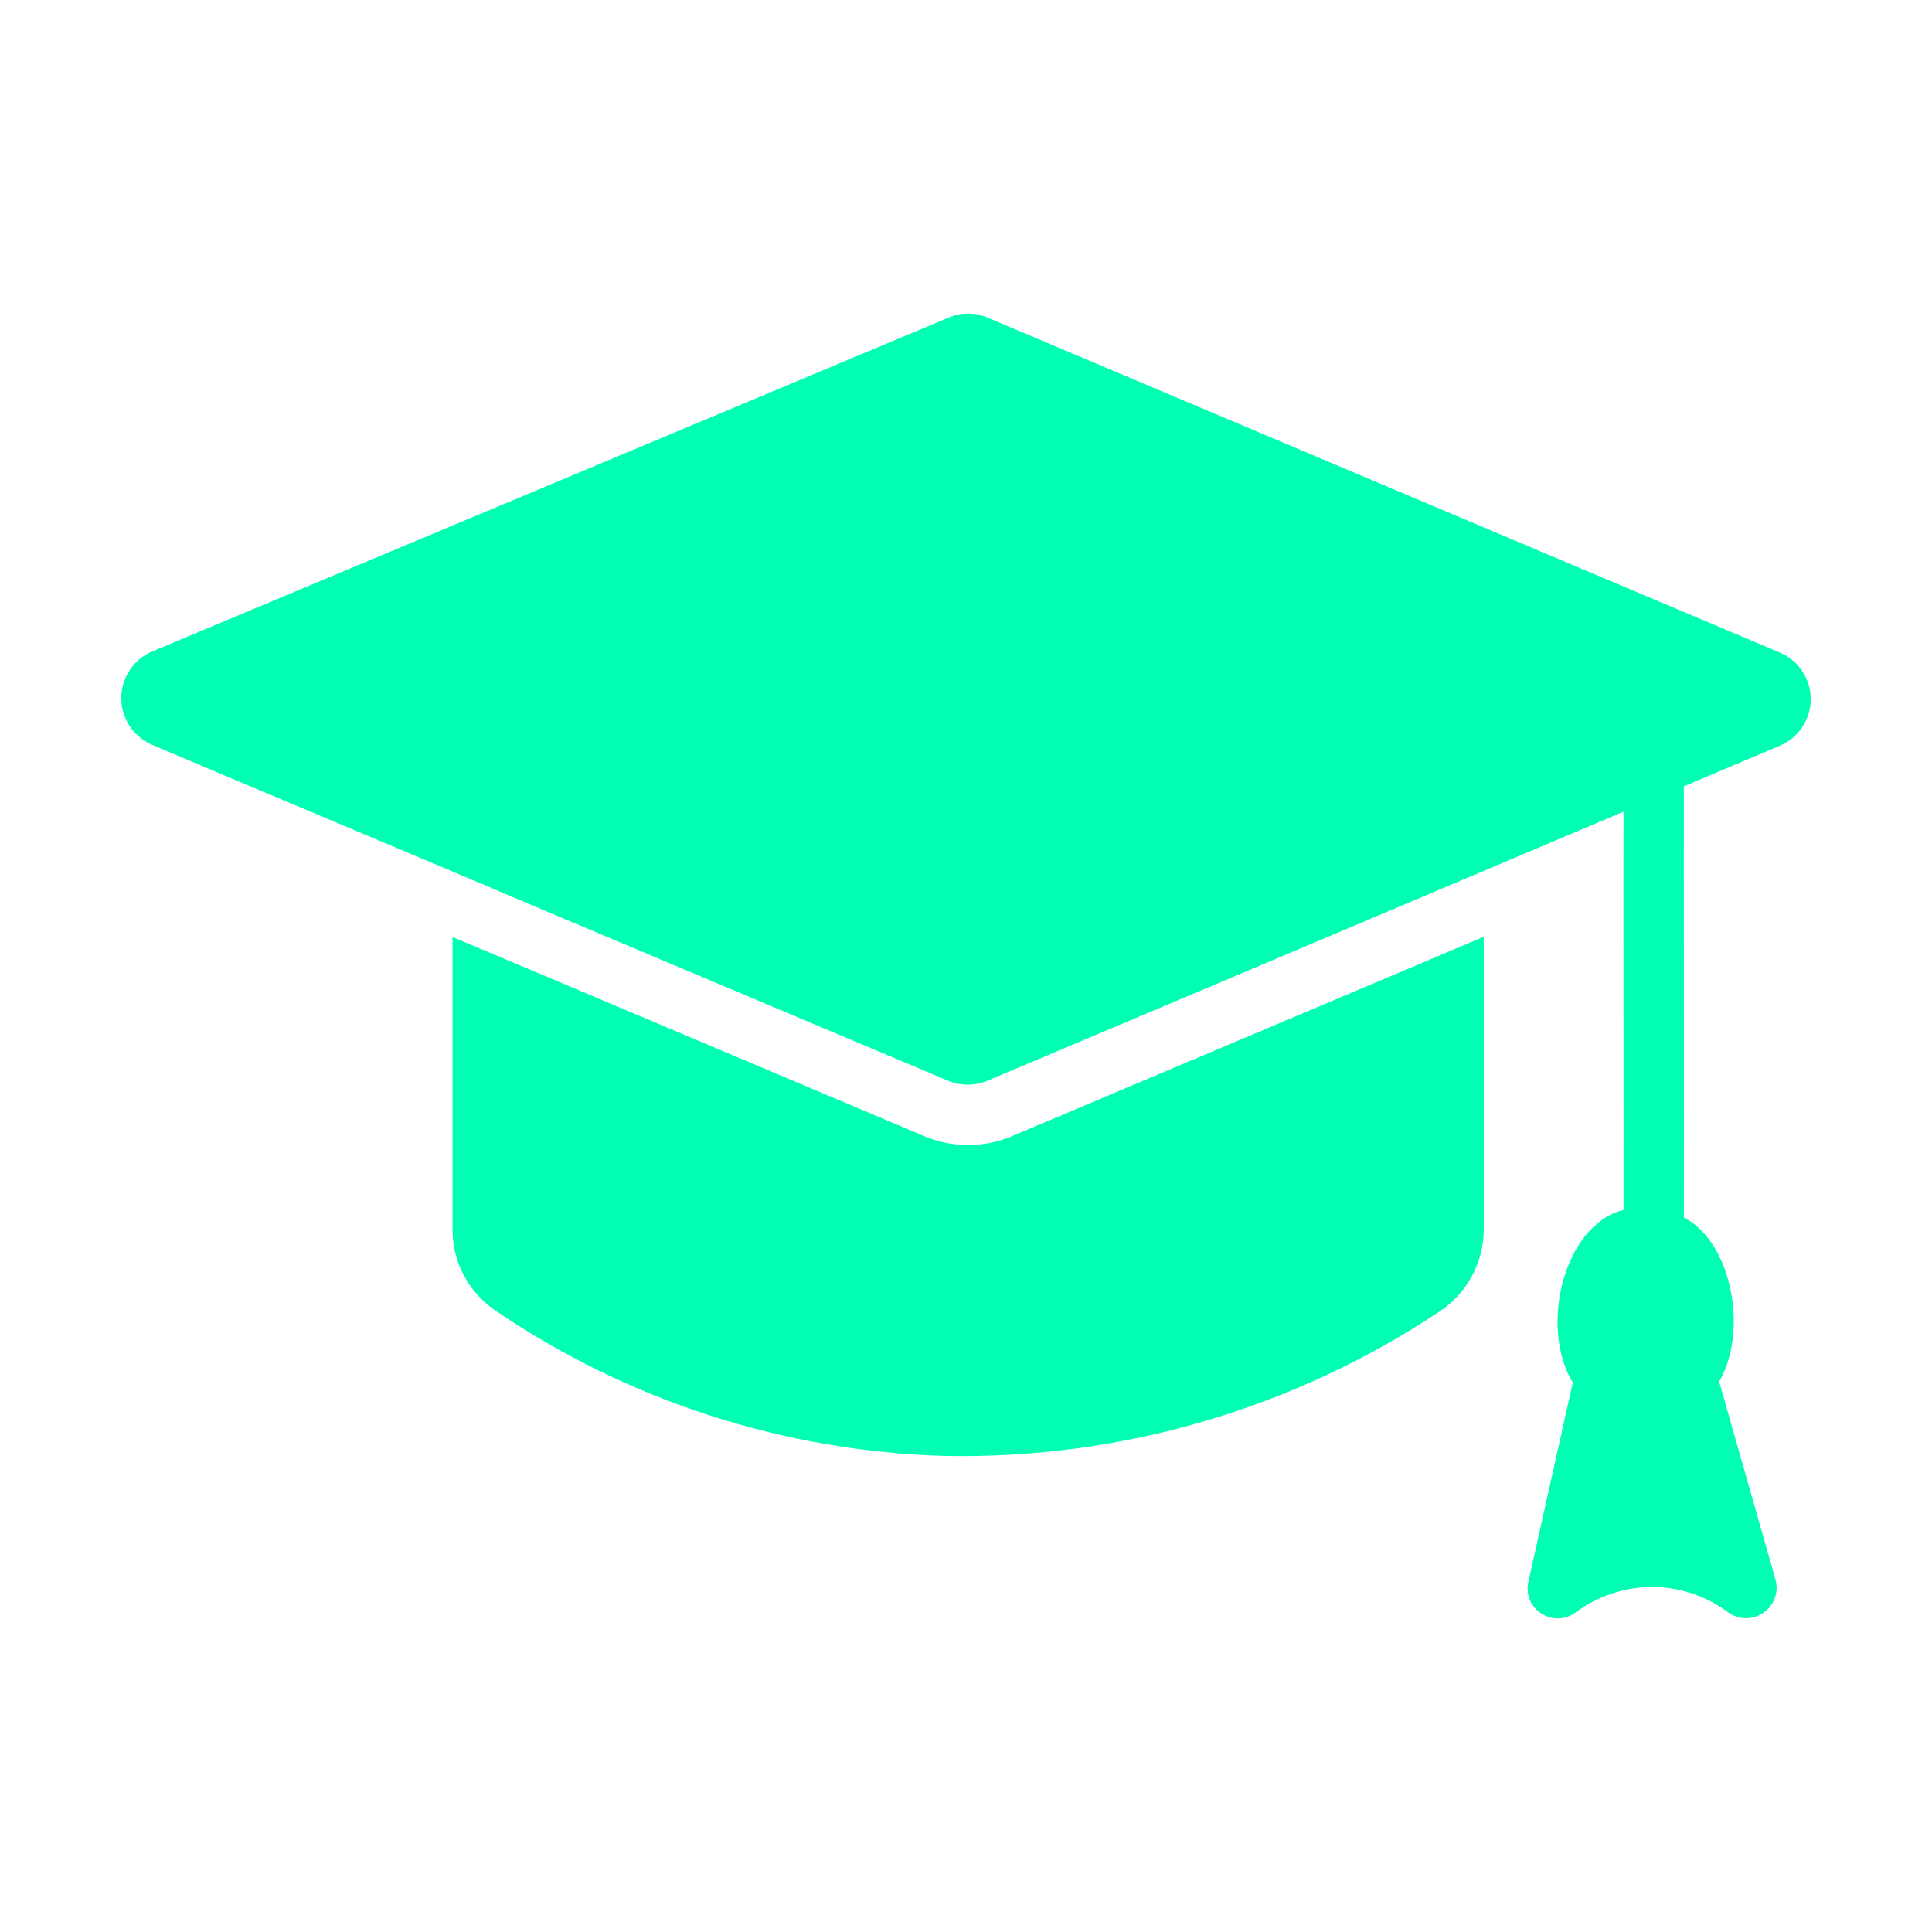
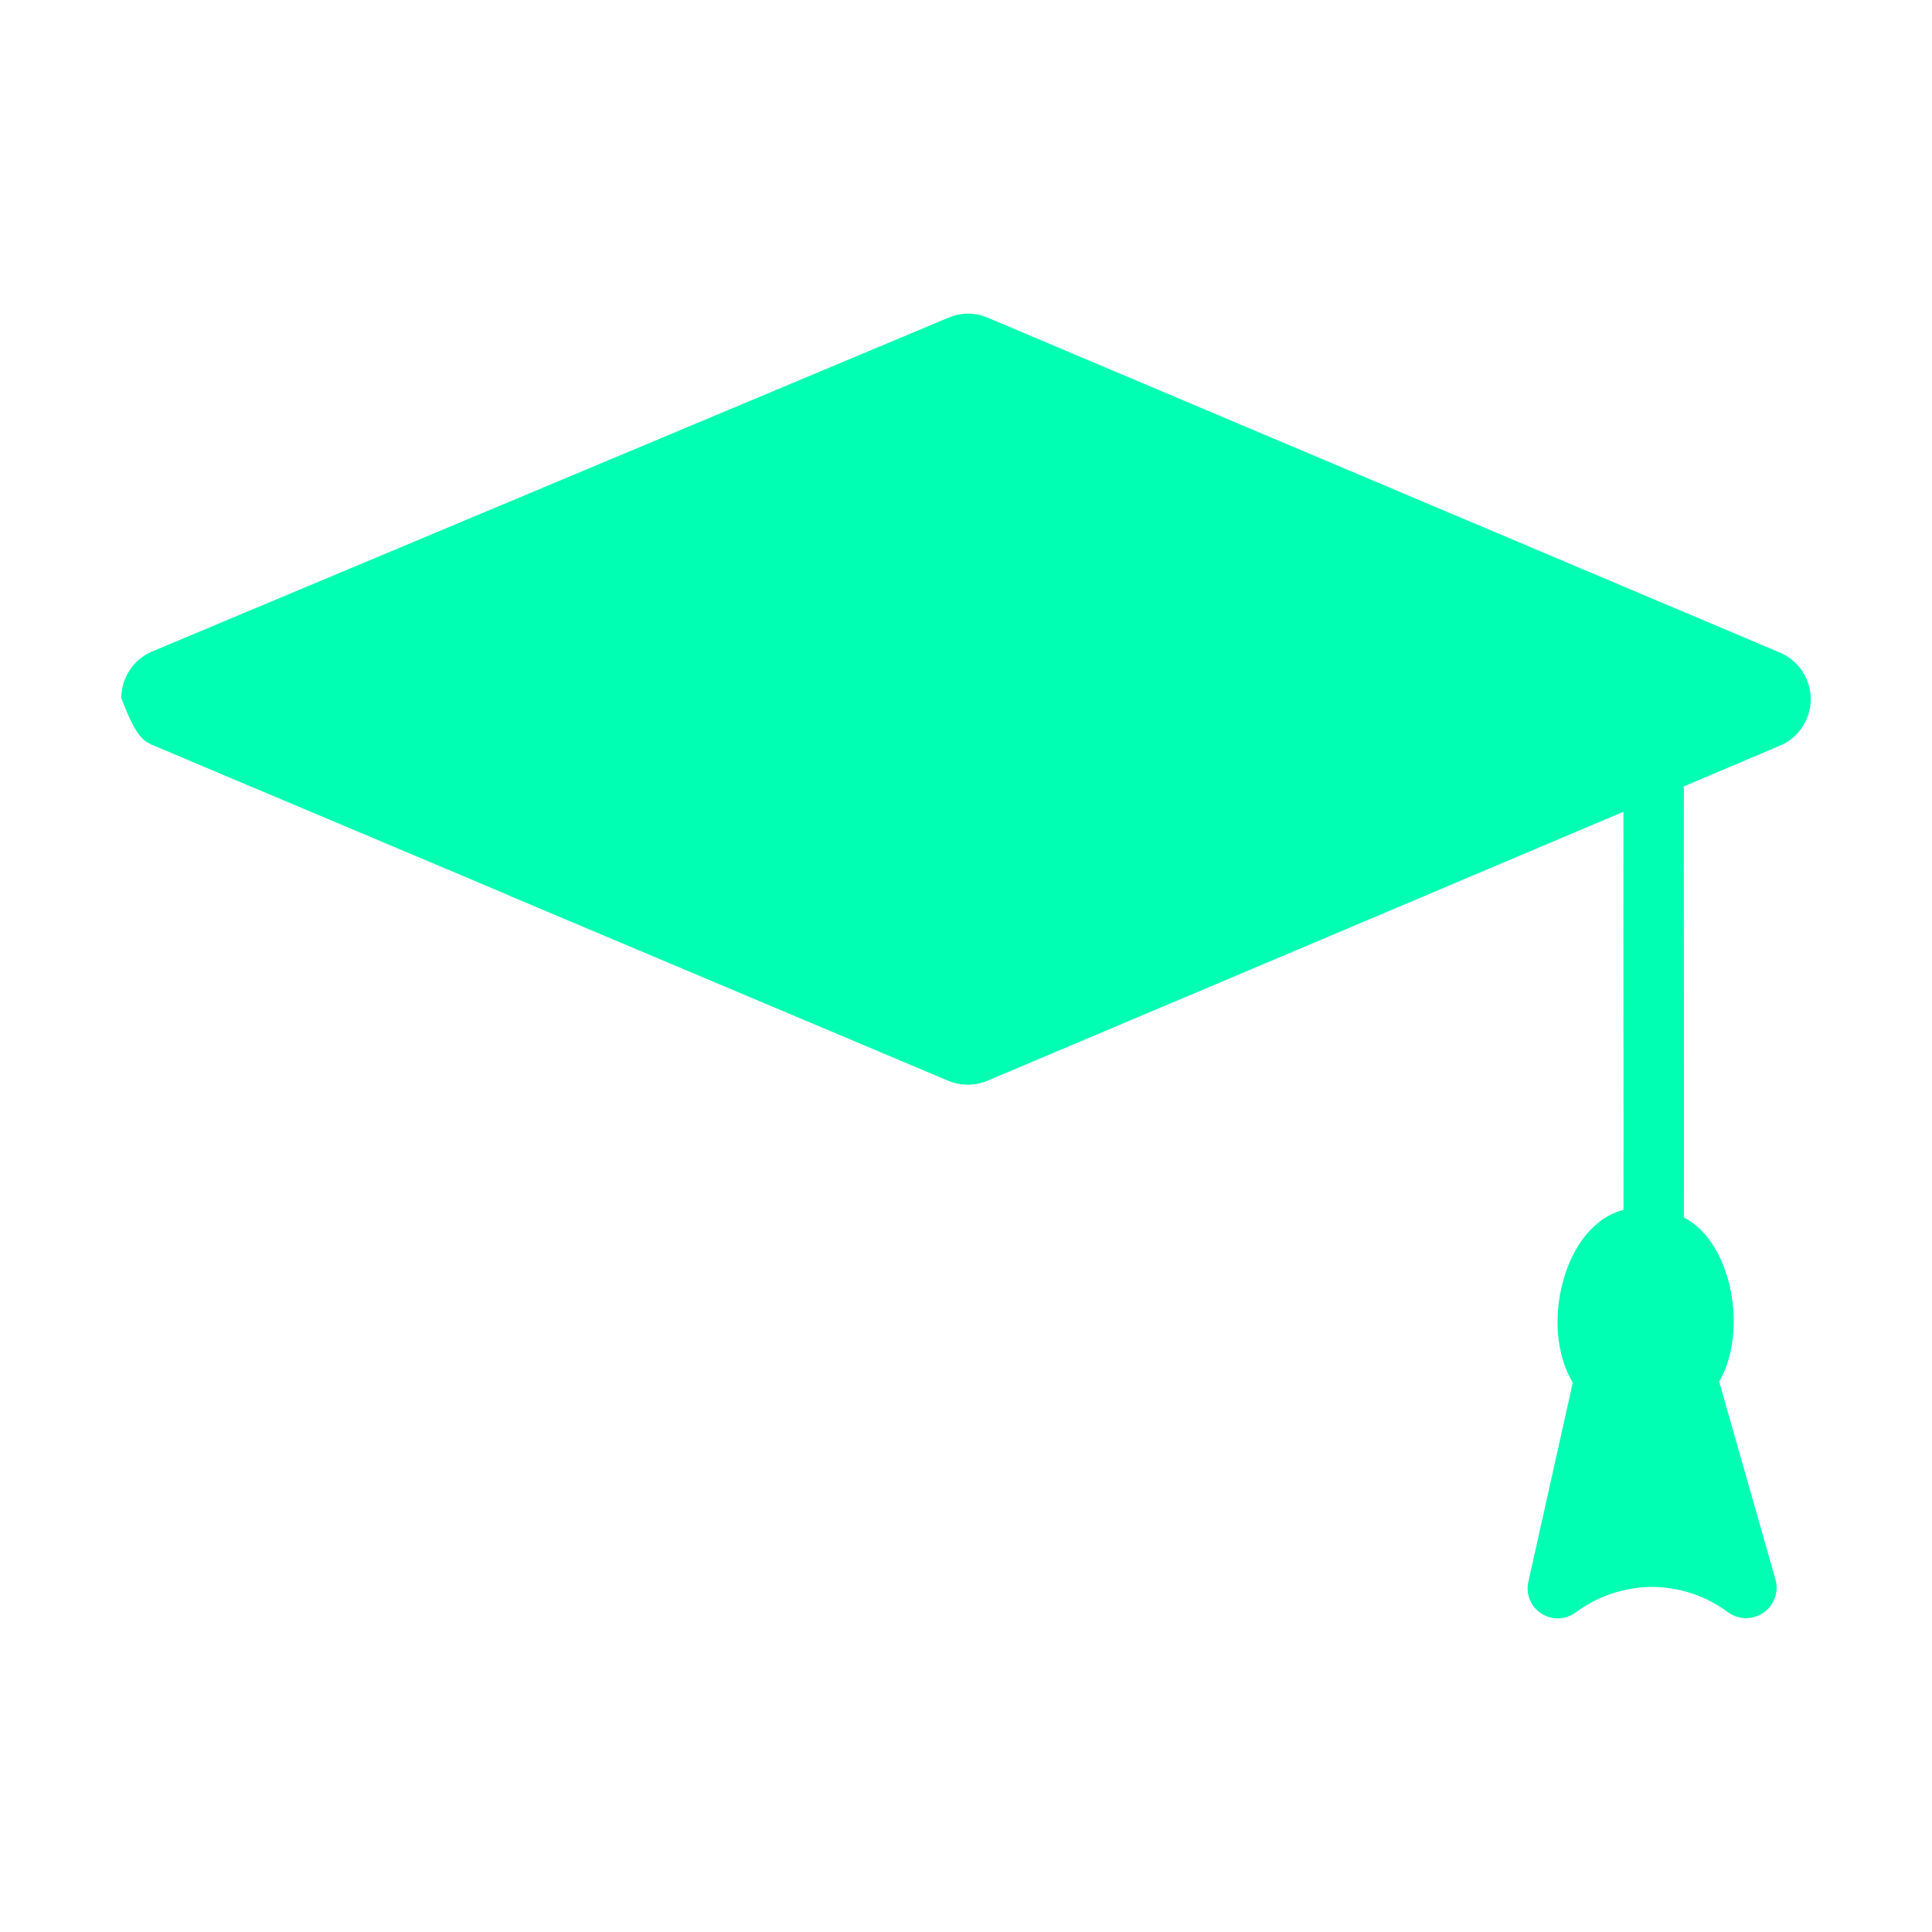
<svg xmlns="http://www.w3.org/2000/svg" width="48" height="48" viewBox="0 0 48 48" fill="none">
-   <path d="M44.242 16.222L24.532 7.89C24.381 7.825 24.217 7.792 24.052 7.792C23.887 7.792 23.724 7.825 23.572 7.89L3.765 16.192C3.542 16.291 3.352 16.452 3.219 16.655C3.085 16.859 3.014 17.098 3.013 17.341C3.012 17.585 3.082 17.824 3.214 18.028C3.347 18.233 3.535 18.395 3.757 18.495C4.928 18.997 11.781 21.872 12.742 22.29L23.572 26.857C23.881 26.981 24.226 26.978 24.532 26.85C28.012 25.382 36.993 21.585 40.335 20.167C40.327 21.096 40.341 28.925 40.335 30.06C38.845 30.436 38.24 32.975 39.075 34.35L37.972 39.3C37.937 39.448 37.95 39.604 38.008 39.745C38.065 39.886 38.166 40.006 38.295 40.087C38.423 40.171 38.574 40.214 38.727 40.208C38.88 40.203 39.028 40.15 39.15 40.057C39.683 39.664 40.325 39.444 40.987 39.427C41.693 39.417 42.381 39.641 42.945 40.065C43.072 40.154 43.223 40.202 43.378 40.203C43.533 40.203 43.685 40.156 43.812 40.068C43.94 39.98 44.037 39.854 44.092 39.709C44.146 39.564 44.154 39.405 44.115 39.255L42.712 34.327C43.434 33.09 43.042 30.868 41.835 30.247C41.842 29.102 41.83 20.439 41.835 19.537L44.242 18.517C44.464 18.419 44.652 18.258 44.784 18.054C44.916 17.85 44.987 17.613 44.987 17.37C44.987 17.127 44.916 16.89 44.784 16.686C44.652 16.482 44.464 16.321 44.242 16.222Z" fill="#00FFB2" />
-   <path d="M22.988 28.238C22.084 27.856 11.799 23.509 11.243 23.28V30.585C11.248 30.977 11.348 31.362 11.535 31.707C11.722 32.052 11.989 32.346 12.315 32.565C15.613 34.807 19.482 36.058 23.468 36.172C27.835 36.259 32.124 35.008 35.76 32.587C36.094 32.368 36.369 32.07 36.561 31.72C36.753 31.369 36.857 30.977 36.863 30.578V23.273C36.343 23.498 26 27.864 25.118 28.238C24.436 28.519 23.67 28.519 22.988 28.238Z" fill="#00FFB2" />
+   <path d="M44.242 16.222L24.532 7.89C24.381 7.825 24.217 7.792 24.052 7.792C23.887 7.792 23.724 7.825 23.572 7.89L3.765 16.192C3.542 16.291 3.352 16.452 3.219 16.655C3.085 16.859 3.014 17.098 3.013 17.341C3.347 18.233 3.535 18.395 3.757 18.495C4.928 18.997 11.781 21.872 12.742 22.29L23.572 26.857C23.881 26.981 24.226 26.978 24.532 26.85C28.012 25.382 36.993 21.585 40.335 20.167C40.327 21.096 40.341 28.925 40.335 30.06C38.845 30.436 38.24 32.975 39.075 34.35L37.972 39.3C37.937 39.448 37.95 39.604 38.008 39.745C38.065 39.886 38.166 40.006 38.295 40.087C38.423 40.171 38.574 40.214 38.727 40.208C38.88 40.203 39.028 40.15 39.15 40.057C39.683 39.664 40.325 39.444 40.987 39.427C41.693 39.417 42.381 39.641 42.945 40.065C43.072 40.154 43.223 40.202 43.378 40.203C43.533 40.203 43.685 40.156 43.812 40.068C43.94 39.98 44.037 39.854 44.092 39.709C44.146 39.564 44.154 39.405 44.115 39.255L42.712 34.327C43.434 33.09 43.042 30.868 41.835 30.247C41.842 29.102 41.83 20.439 41.835 19.537L44.242 18.517C44.464 18.419 44.652 18.258 44.784 18.054C44.916 17.85 44.987 17.613 44.987 17.37C44.987 17.127 44.916 16.89 44.784 16.686C44.652 16.482 44.464 16.321 44.242 16.222Z" fill="#00FFB2" />
</svg>